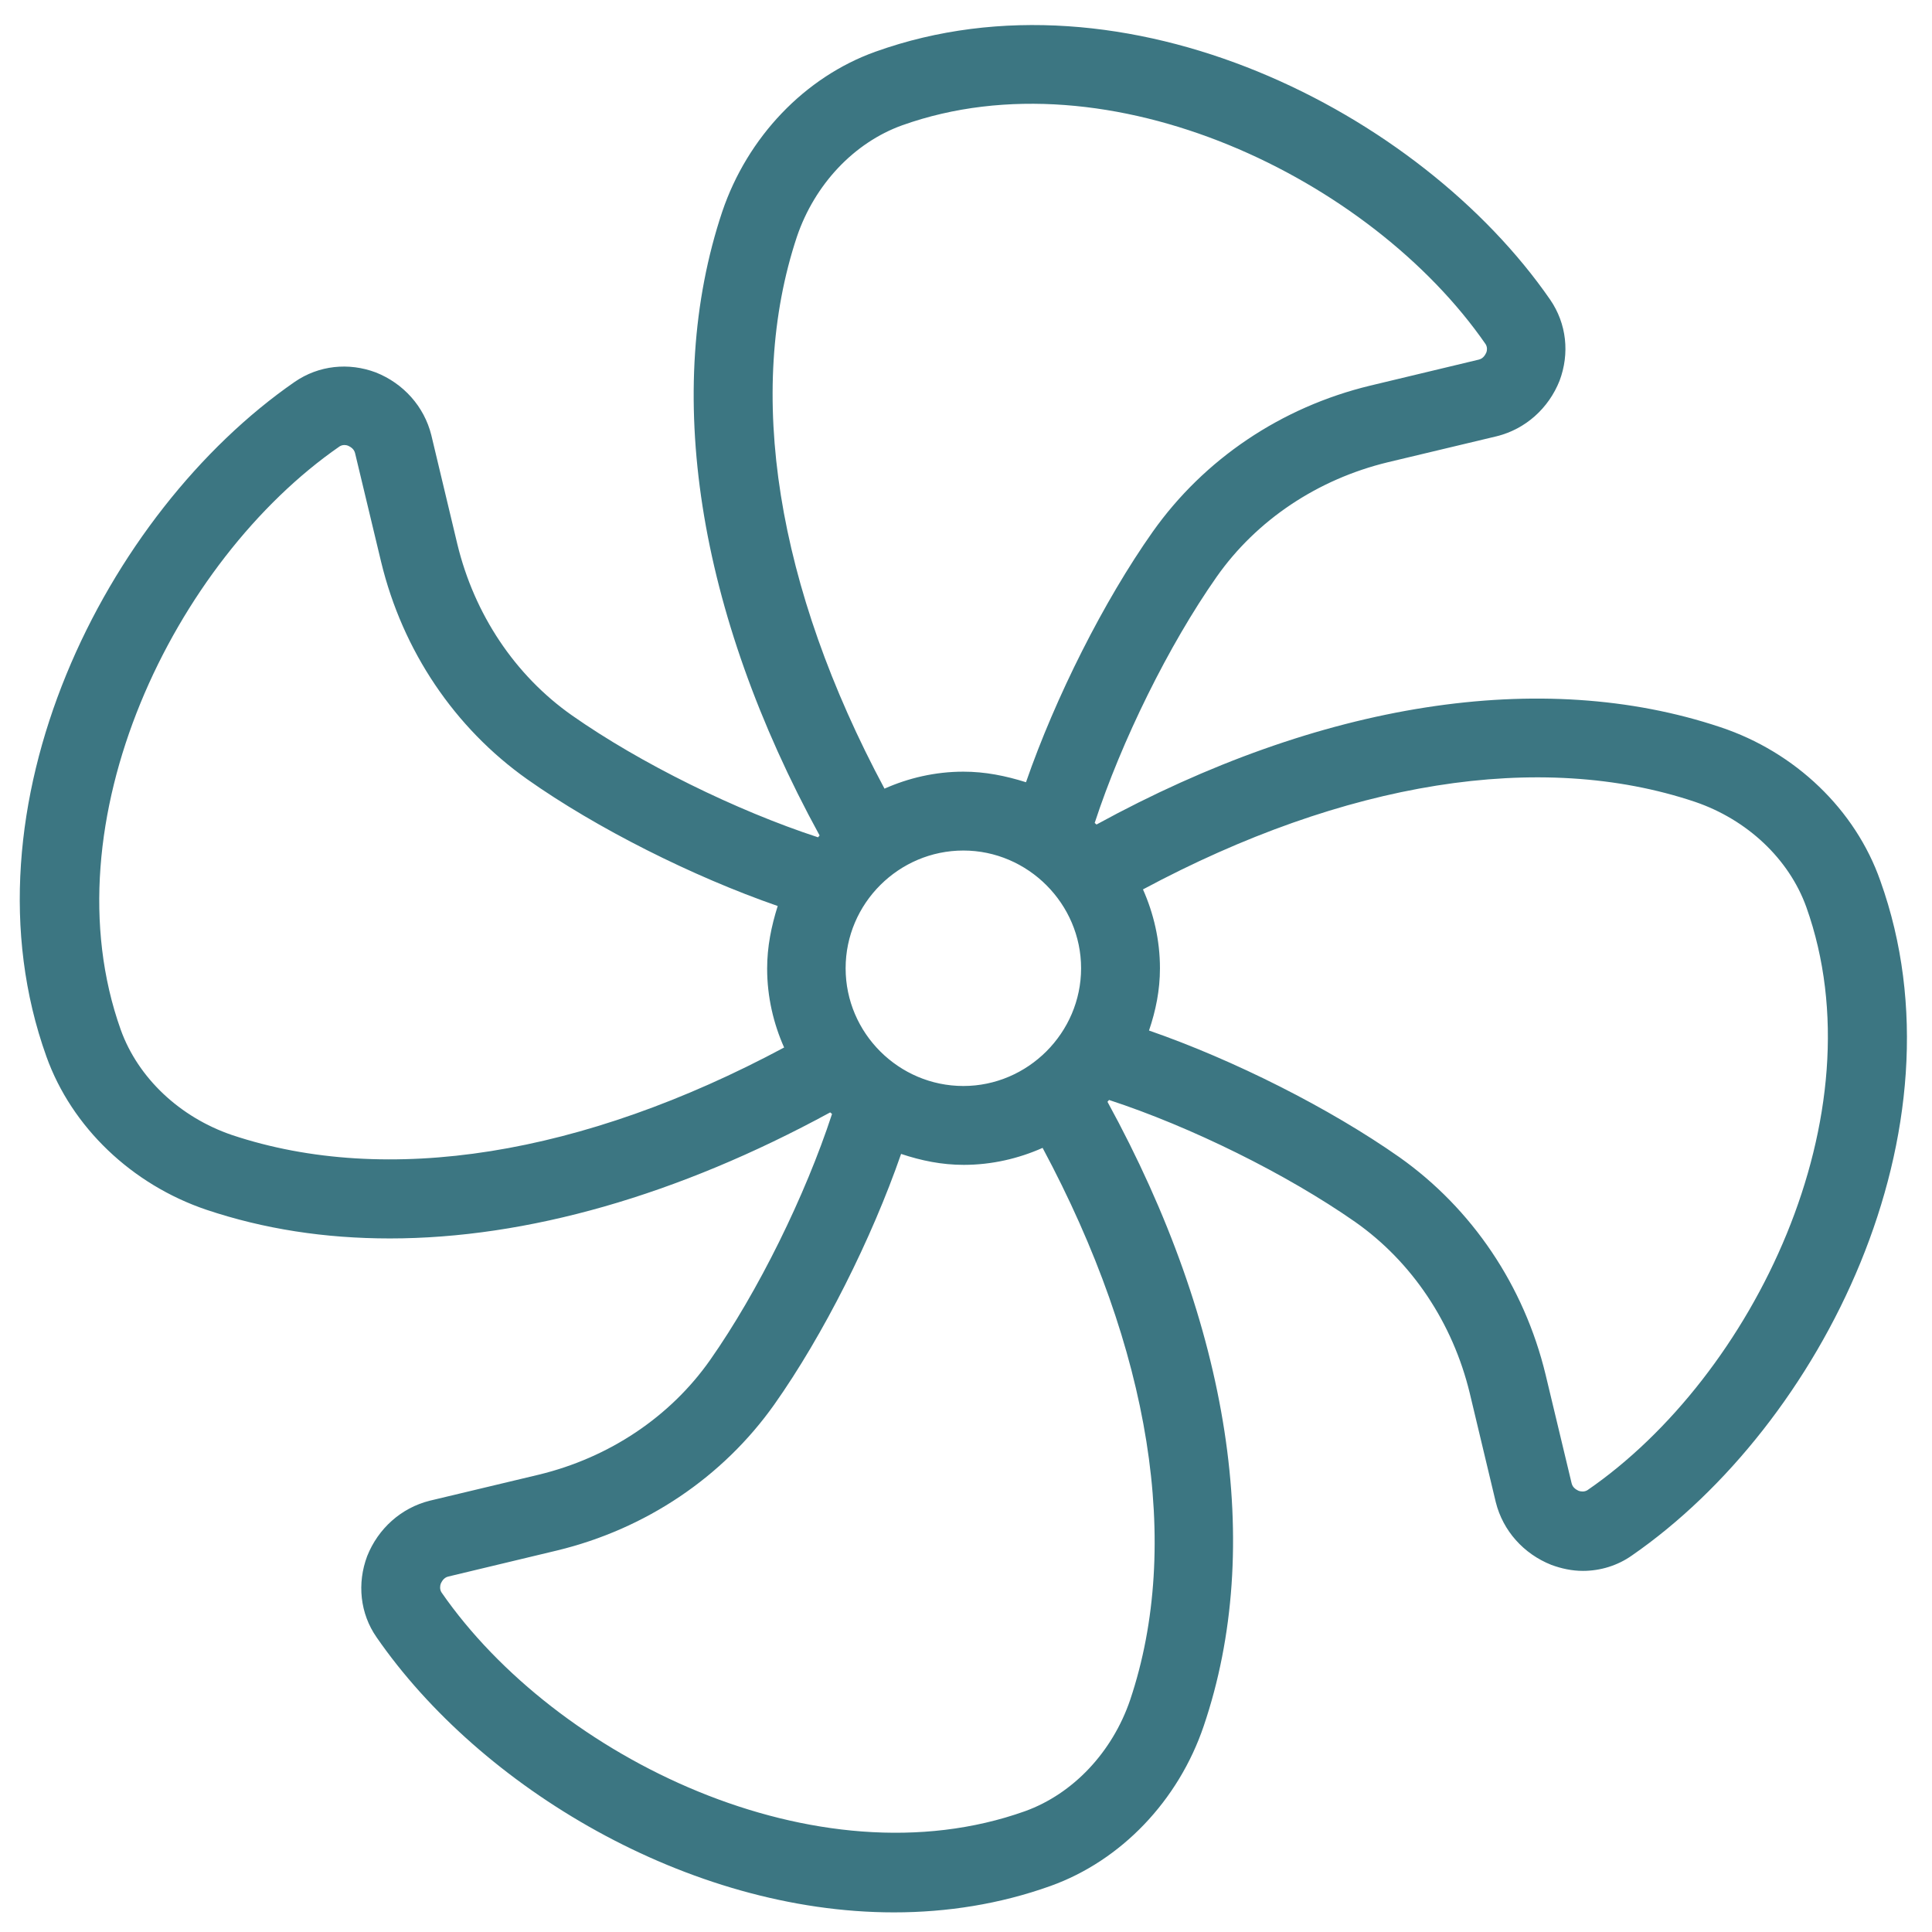
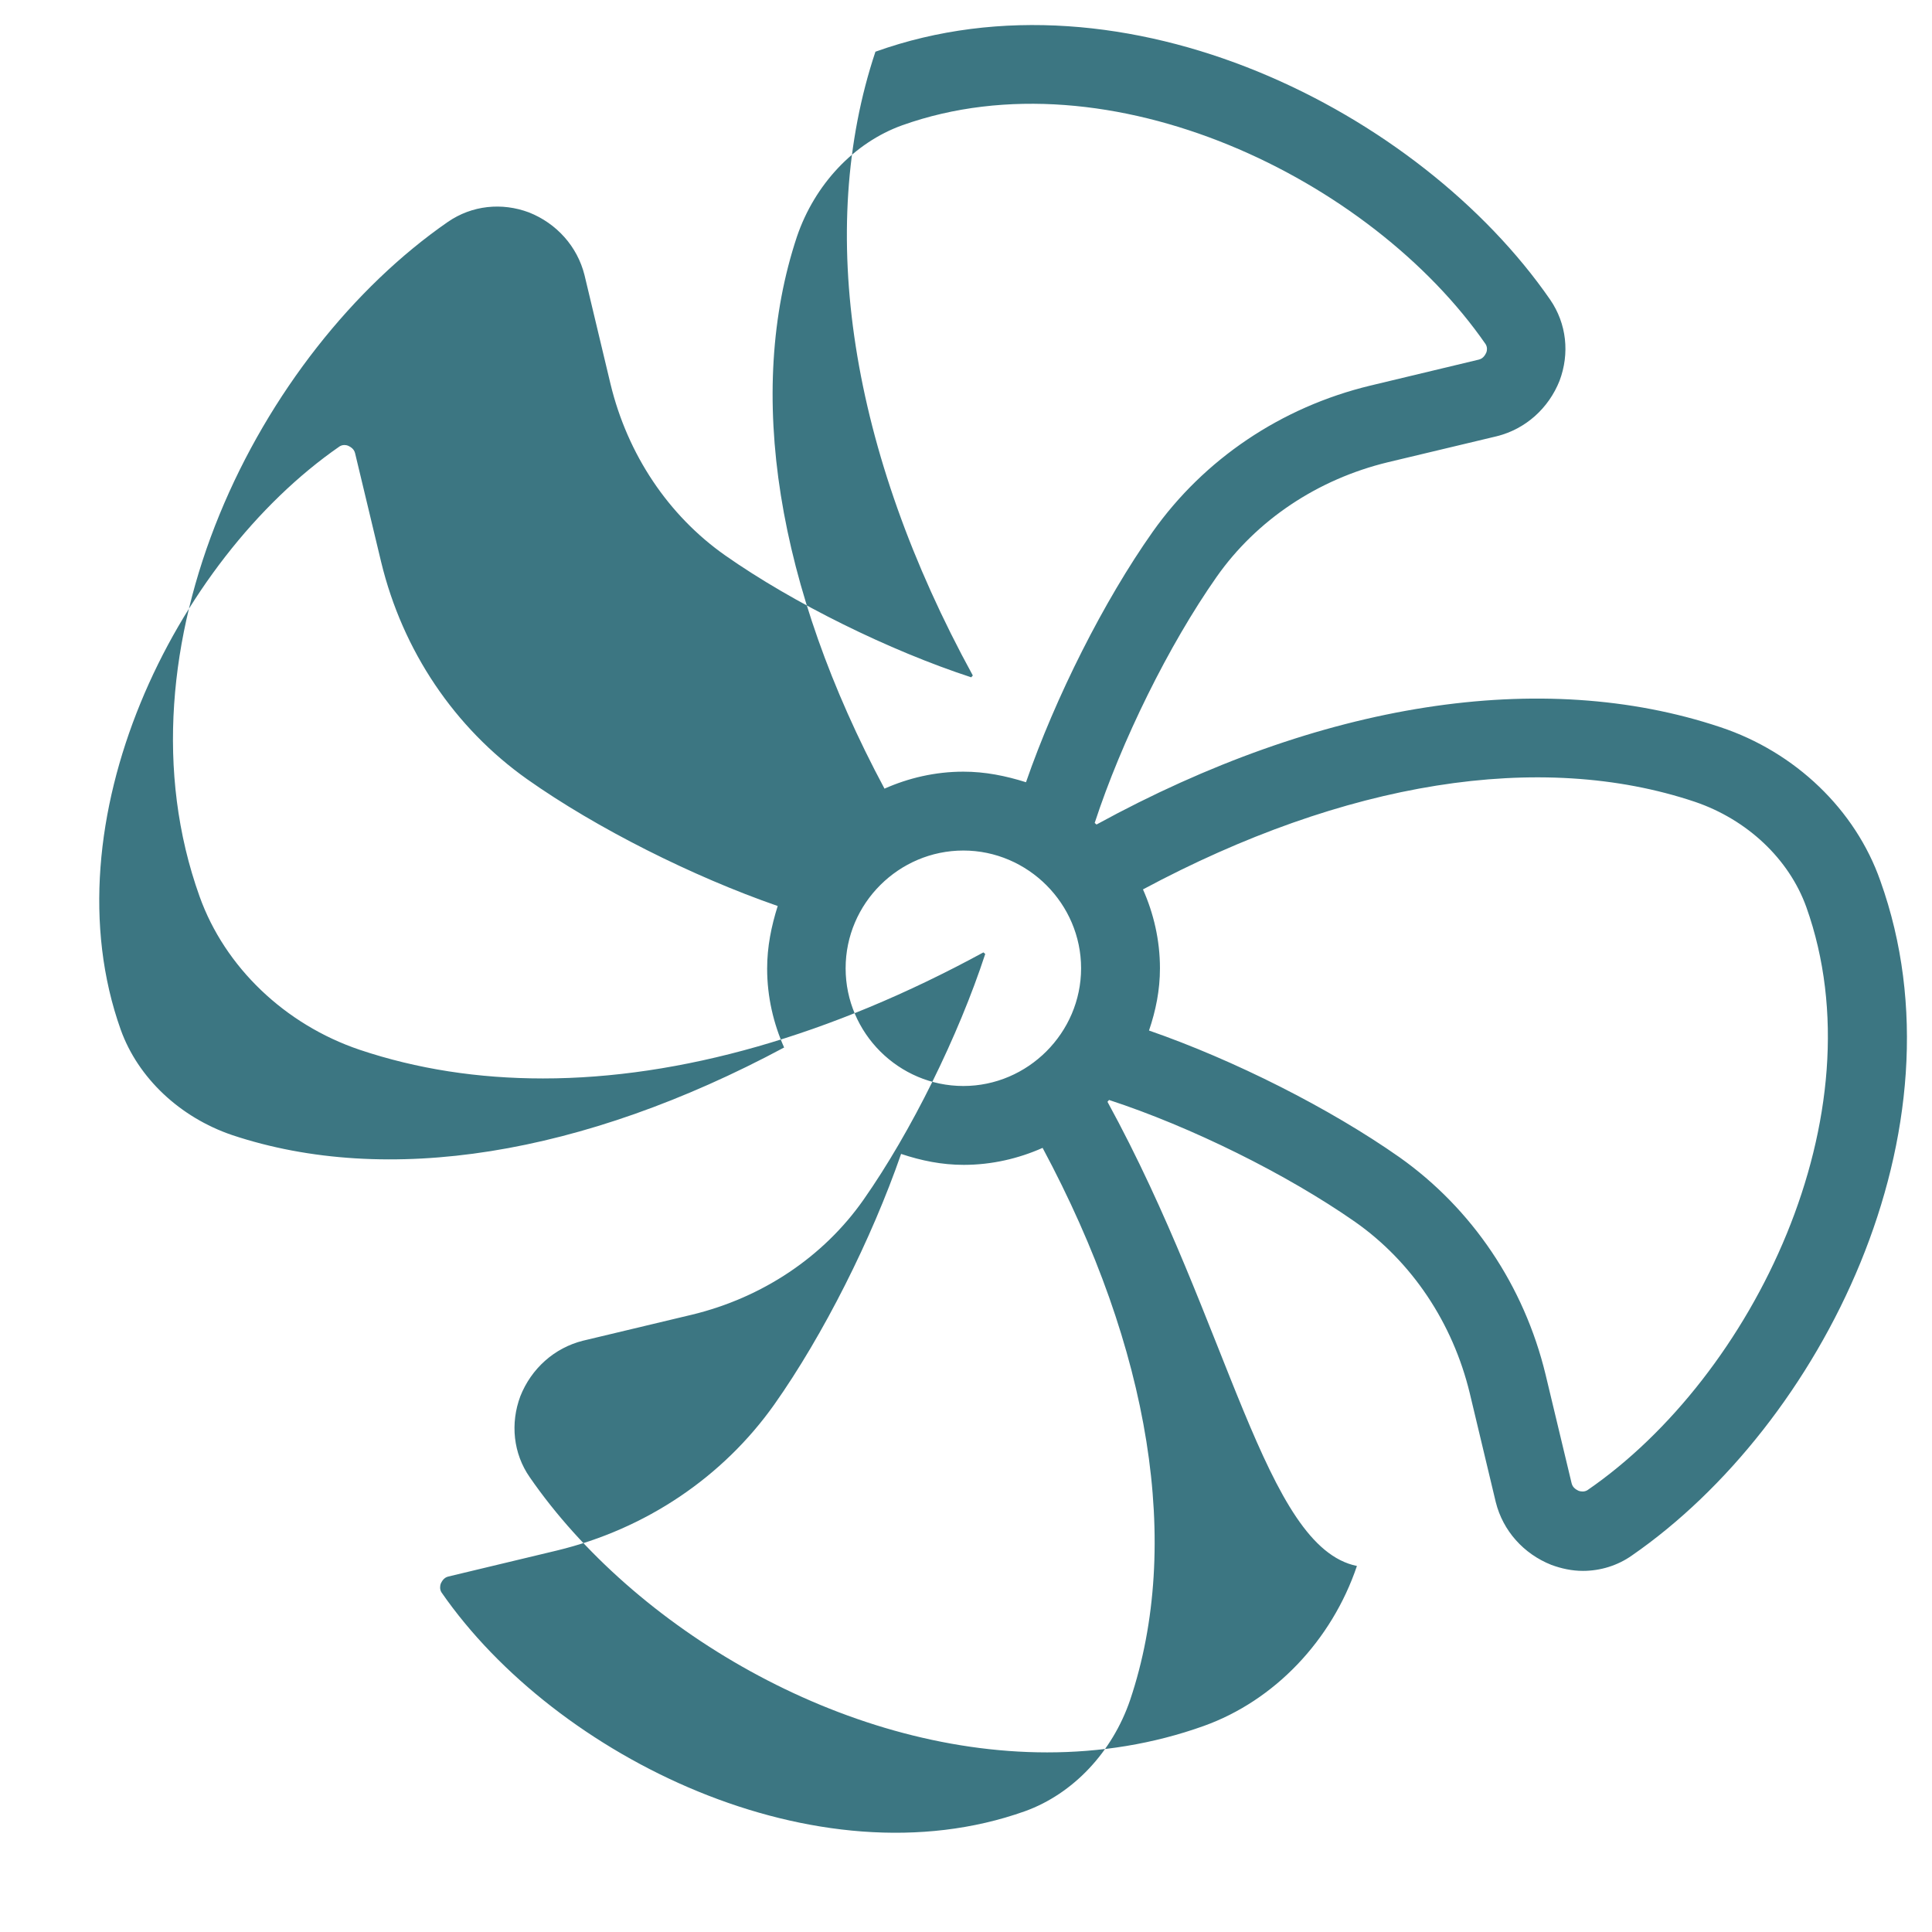
<svg xmlns="http://www.w3.org/2000/svg" version="1.1" id="Layer_2_00000062182415775739484730000010108489569808819092_" x="0px" y="0px" viewBox="0 0 512 512" style="enable-background:new 0 0 512 512;" xml:space="preserve">
  <style type="text/css">
	.st0{fill:#3C7682;}
</style>
-   <path class="st0" d="M455.9,192.7c-47.3-15.8-105.9-6.7-165.3,25.8c-0.2-0.1-0.3-0.3-0.5-0.4c7.1-21.7,19.6-47.1,32.3-65.2  c10.6-15.1,26.8-25.9,45.4-30.4l28.9-6.9c7.6-1.9,13.7-7.4,16.6-14.7c2.7-7.2,1.9-15.1-2.5-21.5C376.3,29.5,298.2-10,232,13.7  c-18.7,6.7-33.9,22.6-40.6,42.4c-15.8,47.3-6.7,105.9,25.8,165.3c-0.1,0.2-0.3,0.3-0.4,0.5c-21.7-7.1-47.1-19.6-65.2-32.3  c-15.1-10.6-25.9-26.8-30.4-45.4l-6.9-28.9c-1.9-7.6-7.4-13.7-14.7-16.6c-7.2-2.7-15.1-1.9-21.5,2.5c-50,34.6-89.5,112.7-65.8,178.8  c6.7,18.7,22.6,33.9,42.4,40.6c15.2,5.1,31.4,7.6,48.6,7.6c36.3,0,76.3-11.4,116.7-33.4c0.2,0.1,0.3,0.3,0.5,0.4  c-7.1,21.7-19.6,47.1-32.3,65.2c-10.6,15.1-26.8,25.9-45.4,30.4l-28.9,6.9c-7.6,1.9-13.7,7.4-16.6,14.7c-2.7,7.2-1.9,15.2,2.5,21.5  c27.5,39.8,82.6,72.9,137.1,72.9c14.1,0,28.1-2.2,41.5-7c18.7-6.7,33.9-22.6,40.6-42.4C335.1,410,326,351.4,293.5,292  c0.1-0.2,0.3-0.3,0.4-0.5c21.7,7.1,47,19.6,65.2,32.3c15.1,10.6,25.9,26.8,30.4,45.4l6.9,28.9c1.9,7.6,7.4,13.7,14.7,16.6  c2.7,1,5.5,1.6,8.4,1.6c4.6,0,9.2-1.4,13-4.1c50-34.6,89.5-112.7,65.8-178.8C491.7,214.6,475.8,199.3,455.9,192.7L455.9,192.7z   M224.1,256.6c0-17.2,14.1-31.2,31.2-31.2s31.2,14.1,31.2,31.2s-14.1,31.2-31.2,31.2S224.1,273.8,224.1,256.6L224.1,256.6z   M211.2,62.7c4.7-13.8,15.1-24.9,27.9-29.5c55-19.6,124.3,14.2,154.6,58c0.5,0.8,0.4,1.7,0.2,2.2c-0.2,0.4-0.7,1.6-2,1.9l-28.8,6.9  c-23.6,5.7-44,19.5-57.6,38.7c-13,18.4-25.8,43.9-33.6,66.4c-5.4-1.7-10.8-2.8-16.6-2.8c-7.5,0-14.6,1.7-20.9,4.5  C205.8,155.6,197.5,103.9,211.2,62.7L211.2,62.7z M61.5,300.8c-13.8-4.7-24.9-15.1-29.5-27.9c-19.6-55,14.2-124.3,58-154.6  c0.8-0.5,1.7-0.4,2.2-0.2c0.4,0.2,1.6,0.7,1.9,2l6.9,28.8c5.7,23.6,19.5,44,38.7,57.6c18.4,13,43.9,25.8,66.4,33.6  c-1.7,5.4-2.8,10.8-2.8,16.6c0,7.5,1.7,14.6,4.5,20.9C154.4,306.2,102.6,314.5,61.5,300.8L61.5,300.8z M299.5,450.5  c-4.7,13.8-15.1,24.9-27.9,29.5c-55,19.6-124.3-14.2-154.6-58c-0.5-0.8-0.4-1.7-0.2-2.3c0.2-0.4,0.7-1.6,2-1.9l28.8-6.9  c23.6-5.7,44-19.5,57.6-38.7c13-18.4,25.8-43.9,33.6-66.4c5.4,1.8,10.8,2.9,16.6,2.9c7.5,0,14.6-1.7,20.9-4.5  C304.9,357.6,313.3,409.4,299.5,450.5L299.5,450.5z M420.7,394.9c-0.8,0.5-1.7,0.4-2.3,0.2c-0.4-0.2-1.6-0.7-1.9-2l-6.9-28.8  c-5.7-23.6-19.5-44-38.7-57.6c-18.5-13-43.9-25.8-66.4-33.6c1.8-5.3,2.9-10.7,2.9-16.5c0-7.5-1.7-14.6-4.5-20.9  c53.4-28.6,105.2-37,146.3-23.2c13.8,4.7,24.9,15.1,29.5,27.9C498.3,295.4,464.6,364.7,420.7,394.9L420.7,394.9z" />
+   <path class="st0" d="M455.9,192.7c-47.3-15.8-105.9-6.7-165.3,25.8c-0.2-0.1-0.3-0.3-0.5-0.4c7.1-21.7,19.6-47.1,32.3-65.2  c10.6-15.1,26.8-25.9,45.4-30.4l28.9-6.9c7.6-1.9,13.7-7.4,16.6-14.7c2.7-7.2,1.9-15.1-2.5-21.5C376.3,29.5,298.2-10,232,13.7  c-15.8,47.3-6.7,105.9,25.8,165.3c-0.1,0.2-0.3,0.3-0.4,0.5c-21.7-7.1-47.1-19.6-65.2-32.3  c-15.1-10.6-25.9-26.8-30.4-45.4l-6.9-28.9c-1.9-7.6-7.4-13.7-14.7-16.6c-7.2-2.7-15.1-1.9-21.5,2.5c-50,34.6-89.5,112.7-65.8,178.8  c6.7,18.7,22.6,33.9,42.4,40.6c15.2,5.1,31.4,7.6,48.6,7.6c36.3,0,76.3-11.4,116.7-33.4c0.2,0.1,0.3,0.3,0.5,0.4  c-7.1,21.7-19.6,47.1-32.3,65.2c-10.6,15.1-26.8,25.9-45.4,30.4l-28.9,6.9c-7.6,1.9-13.7,7.4-16.6,14.7c-2.7,7.2-1.9,15.2,2.5,21.5  c27.5,39.8,82.6,72.9,137.1,72.9c14.1,0,28.1-2.2,41.5-7c18.7-6.7,33.9-22.6,40.6-42.4C335.1,410,326,351.4,293.5,292  c0.1-0.2,0.3-0.3,0.4-0.5c21.7,7.1,47,19.6,65.2,32.3c15.1,10.6,25.9,26.8,30.4,45.4l6.9,28.9c1.9,7.6,7.4,13.7,14.7,16.6  c2.7,1,5.5,1.6,8.4,1.6c4.6,0,9.2-1.4,13-4.1c50-34.6,89.5-112.7,65.8-178.8C491.7,214.6,475.8,199.3,455.9,192.7L455.9,192.7z   M224.1,256.6c0-17.2,14.1-31.2,31.2-31.2s31.2,14.1,31.2,31.2s-14.1,31.2-31.2,31.2S224.1,273.8,224.1,256.6L224.1,256.6z   M211.2,62.7c4.7-13.8,15.1-24.9,27.9-29.5c55-19.6,124.3,14.2,154.6,58c0.5,0.8,0.4,1.7,0.2,2.2c-0.2,0.4-0.7,1.6-2,1.9l-28.8,6.9  c-23.6,5.7-44,19.5-57.6,38.7c-13,18.4-25.8,43.9-33.6,66.4c-5.4-1.7-10.8-2.8-16.6-2.8c-7.5,0-14.6,1.7-20.9,4.5  C205.8,155.6,197.5,103.9,211.2,62.7L211.2,62.7z M61.5,300.8c-13.8-4.7-24.9-15.1-29.5-27.9c-19.6-55,14.2-124.3,58-154.6  c0.8-0.5,1.7-0.4,2.2-0.2c0.4,0.2,1.6,0.7,1.9,2l6.9,28.8c5.7,23.6,19.5,44,38.7,57.6c18.4,13,43.9,25.8,66.4,33.6  c-1.7,5.4-2.8,10.8-2.8,16.6c0,7.5,1.7,14.6,4.5,20.9C154.4,306.2,102.6,314.5,61.5,300.8L61.5,300.8z M299.5,450.5  c-4.7,13.8-15.1,24.9-27.9,29.5c-55,19.6-124.3-14.2-154.6-58c-0.5-0.8-0.4-1.7-0.2-2.3c0.2-0.4,0.7-1.6,2-1.9l28.8-6.9  c23.6-5.7,44-19.5,57.6-38.7c13-18.4,25.8-43.9,33.6-66.4c5.4,1.8,10.8,2.9,16.6,2.9c7.5,0,14.6-1.7,20.9-4.5  C304.9,357.6,313.3,409.4,299.5,450.5L299.5,450.5z M420.7,394.9c-0.8,0.5-1.7,0.4-2.3,0.2c-0.4-0.2-1.6-0.7-1.9-2l-6.9-28.8  c-5.7-23.6-19.5-44-38.7-57.6c-18.5-13-43.9-25.8-66.4-33.6c1.8-5.3,2.9-10.7,2.9-16.5c0-7.5-1.7-14.6-4.5-20.9  c53.4-28.6,105.2-37,146.3-23.2c13.8,4.7,24.9,15.1,29.5,27.9C498.3,295.4,464.6,364.7,420.7,394.9L420.7,394.9z" />
</svg>